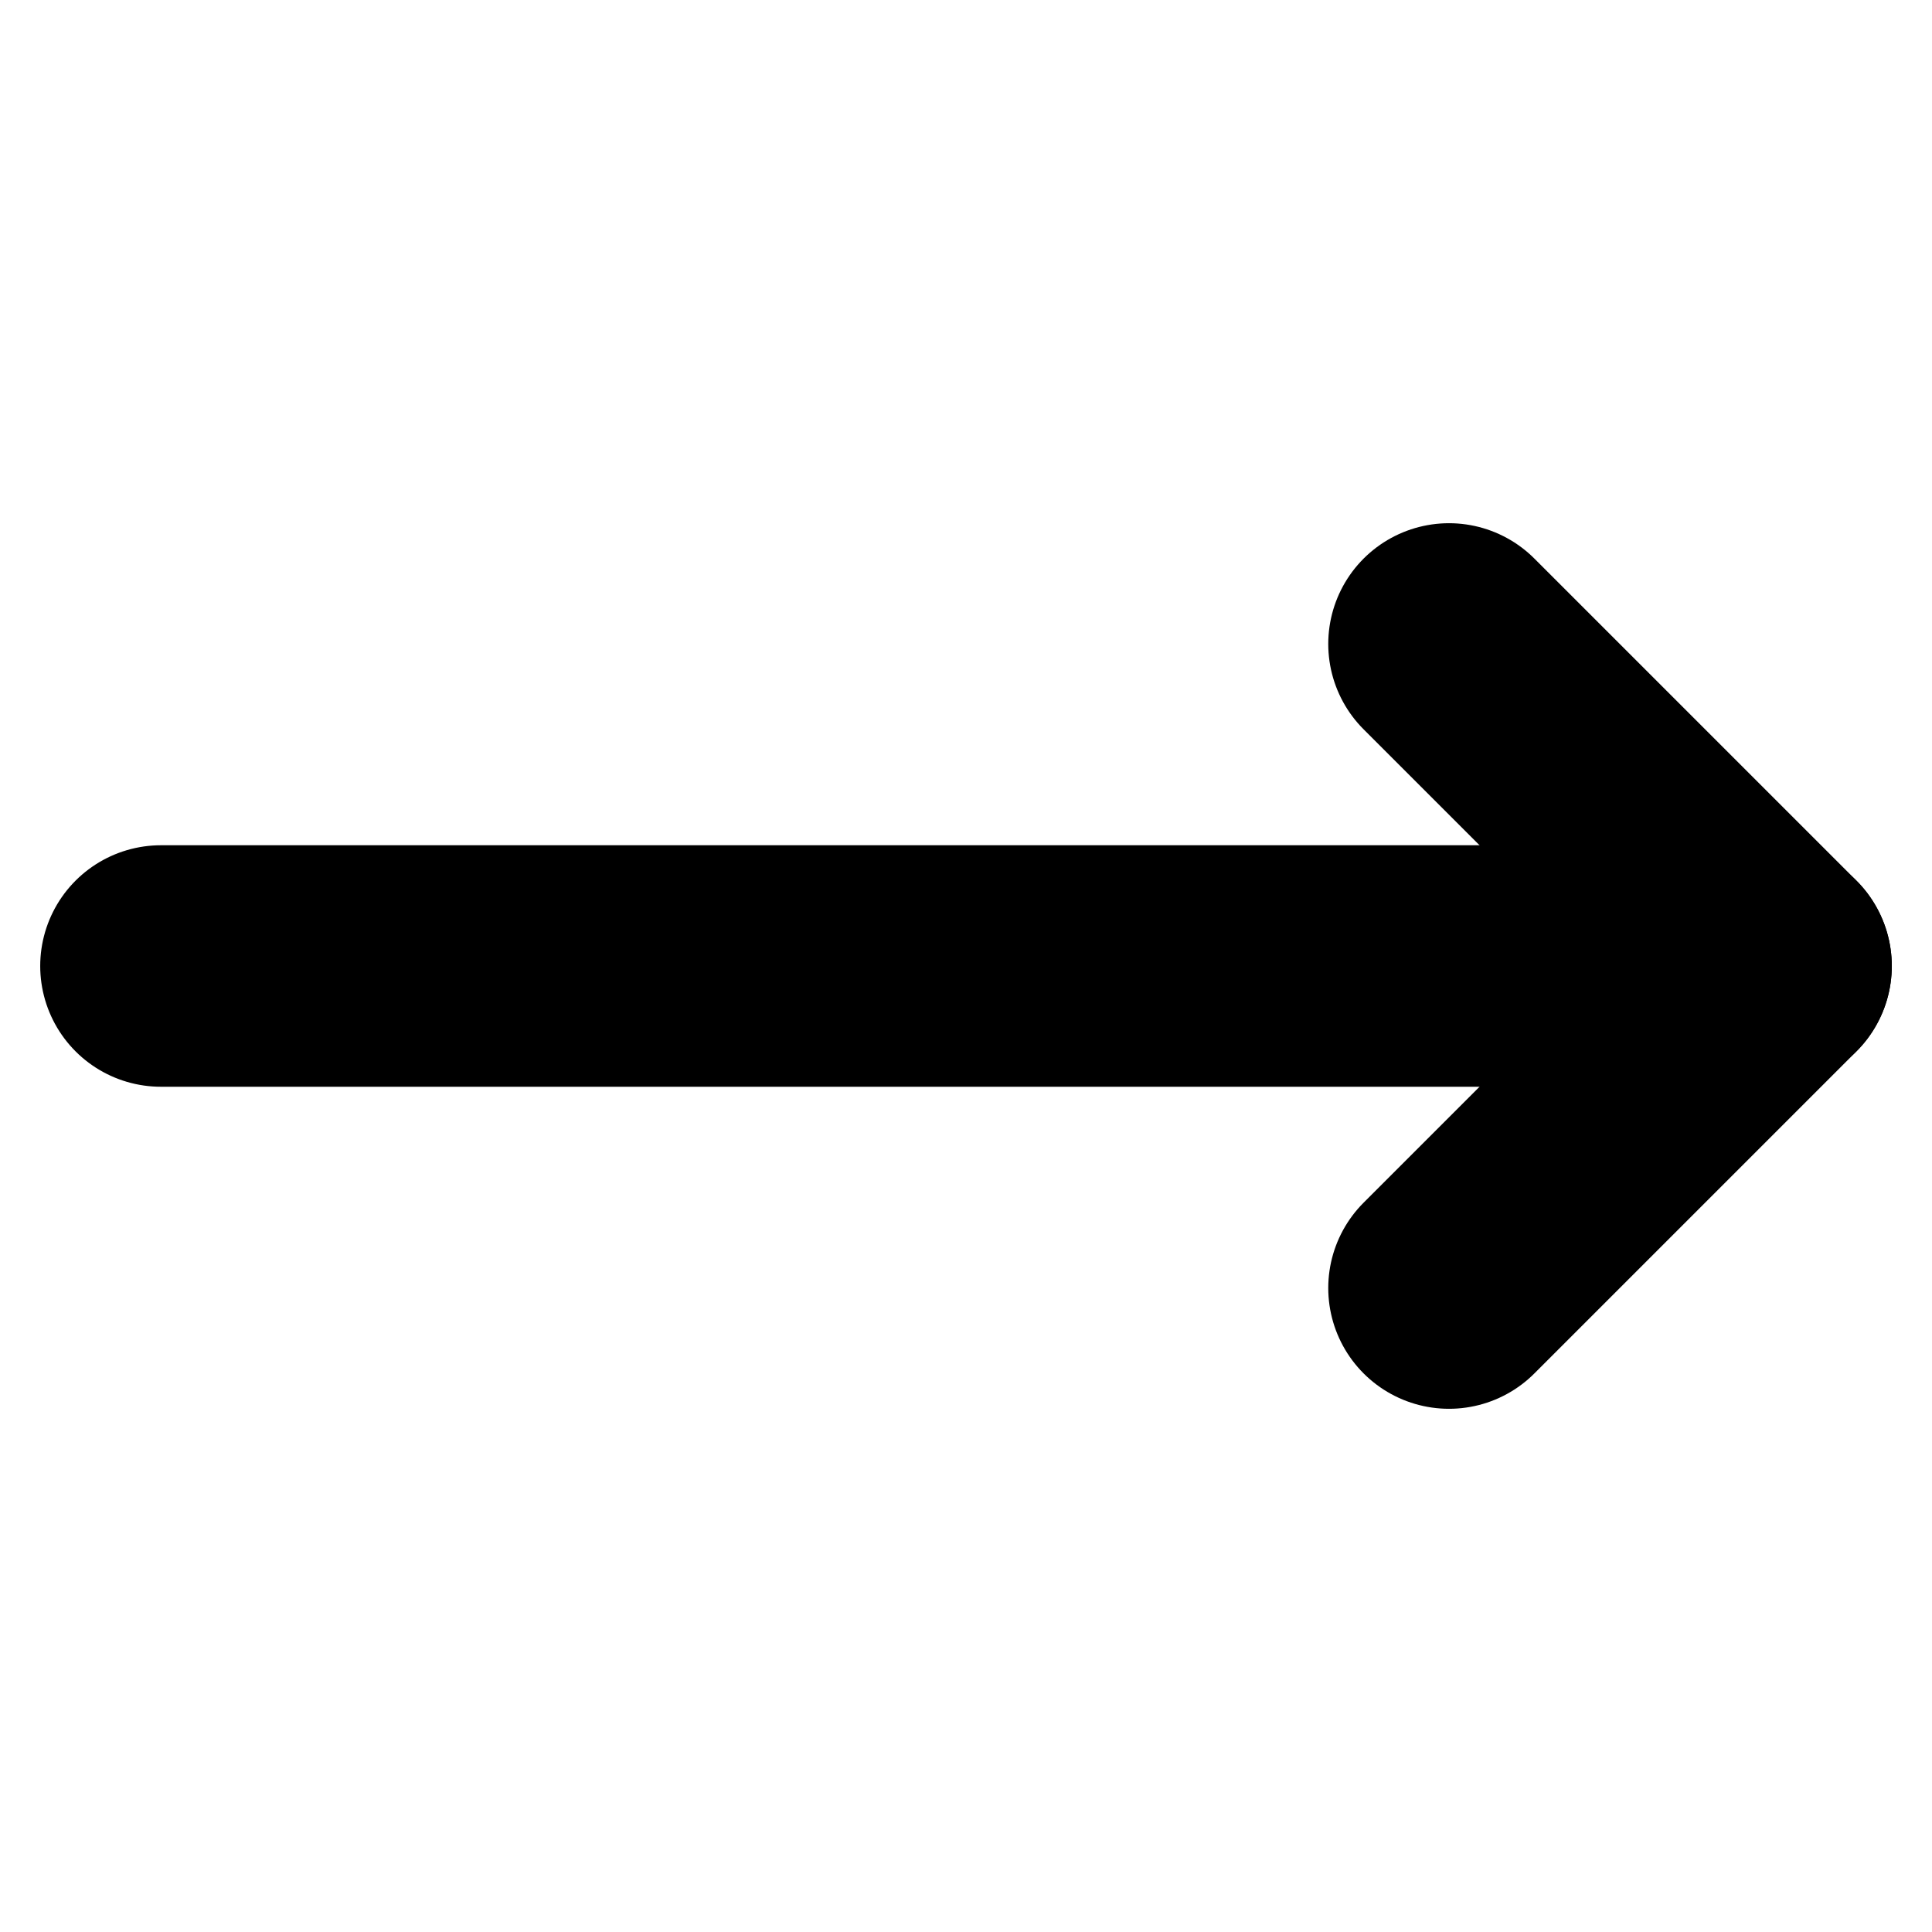
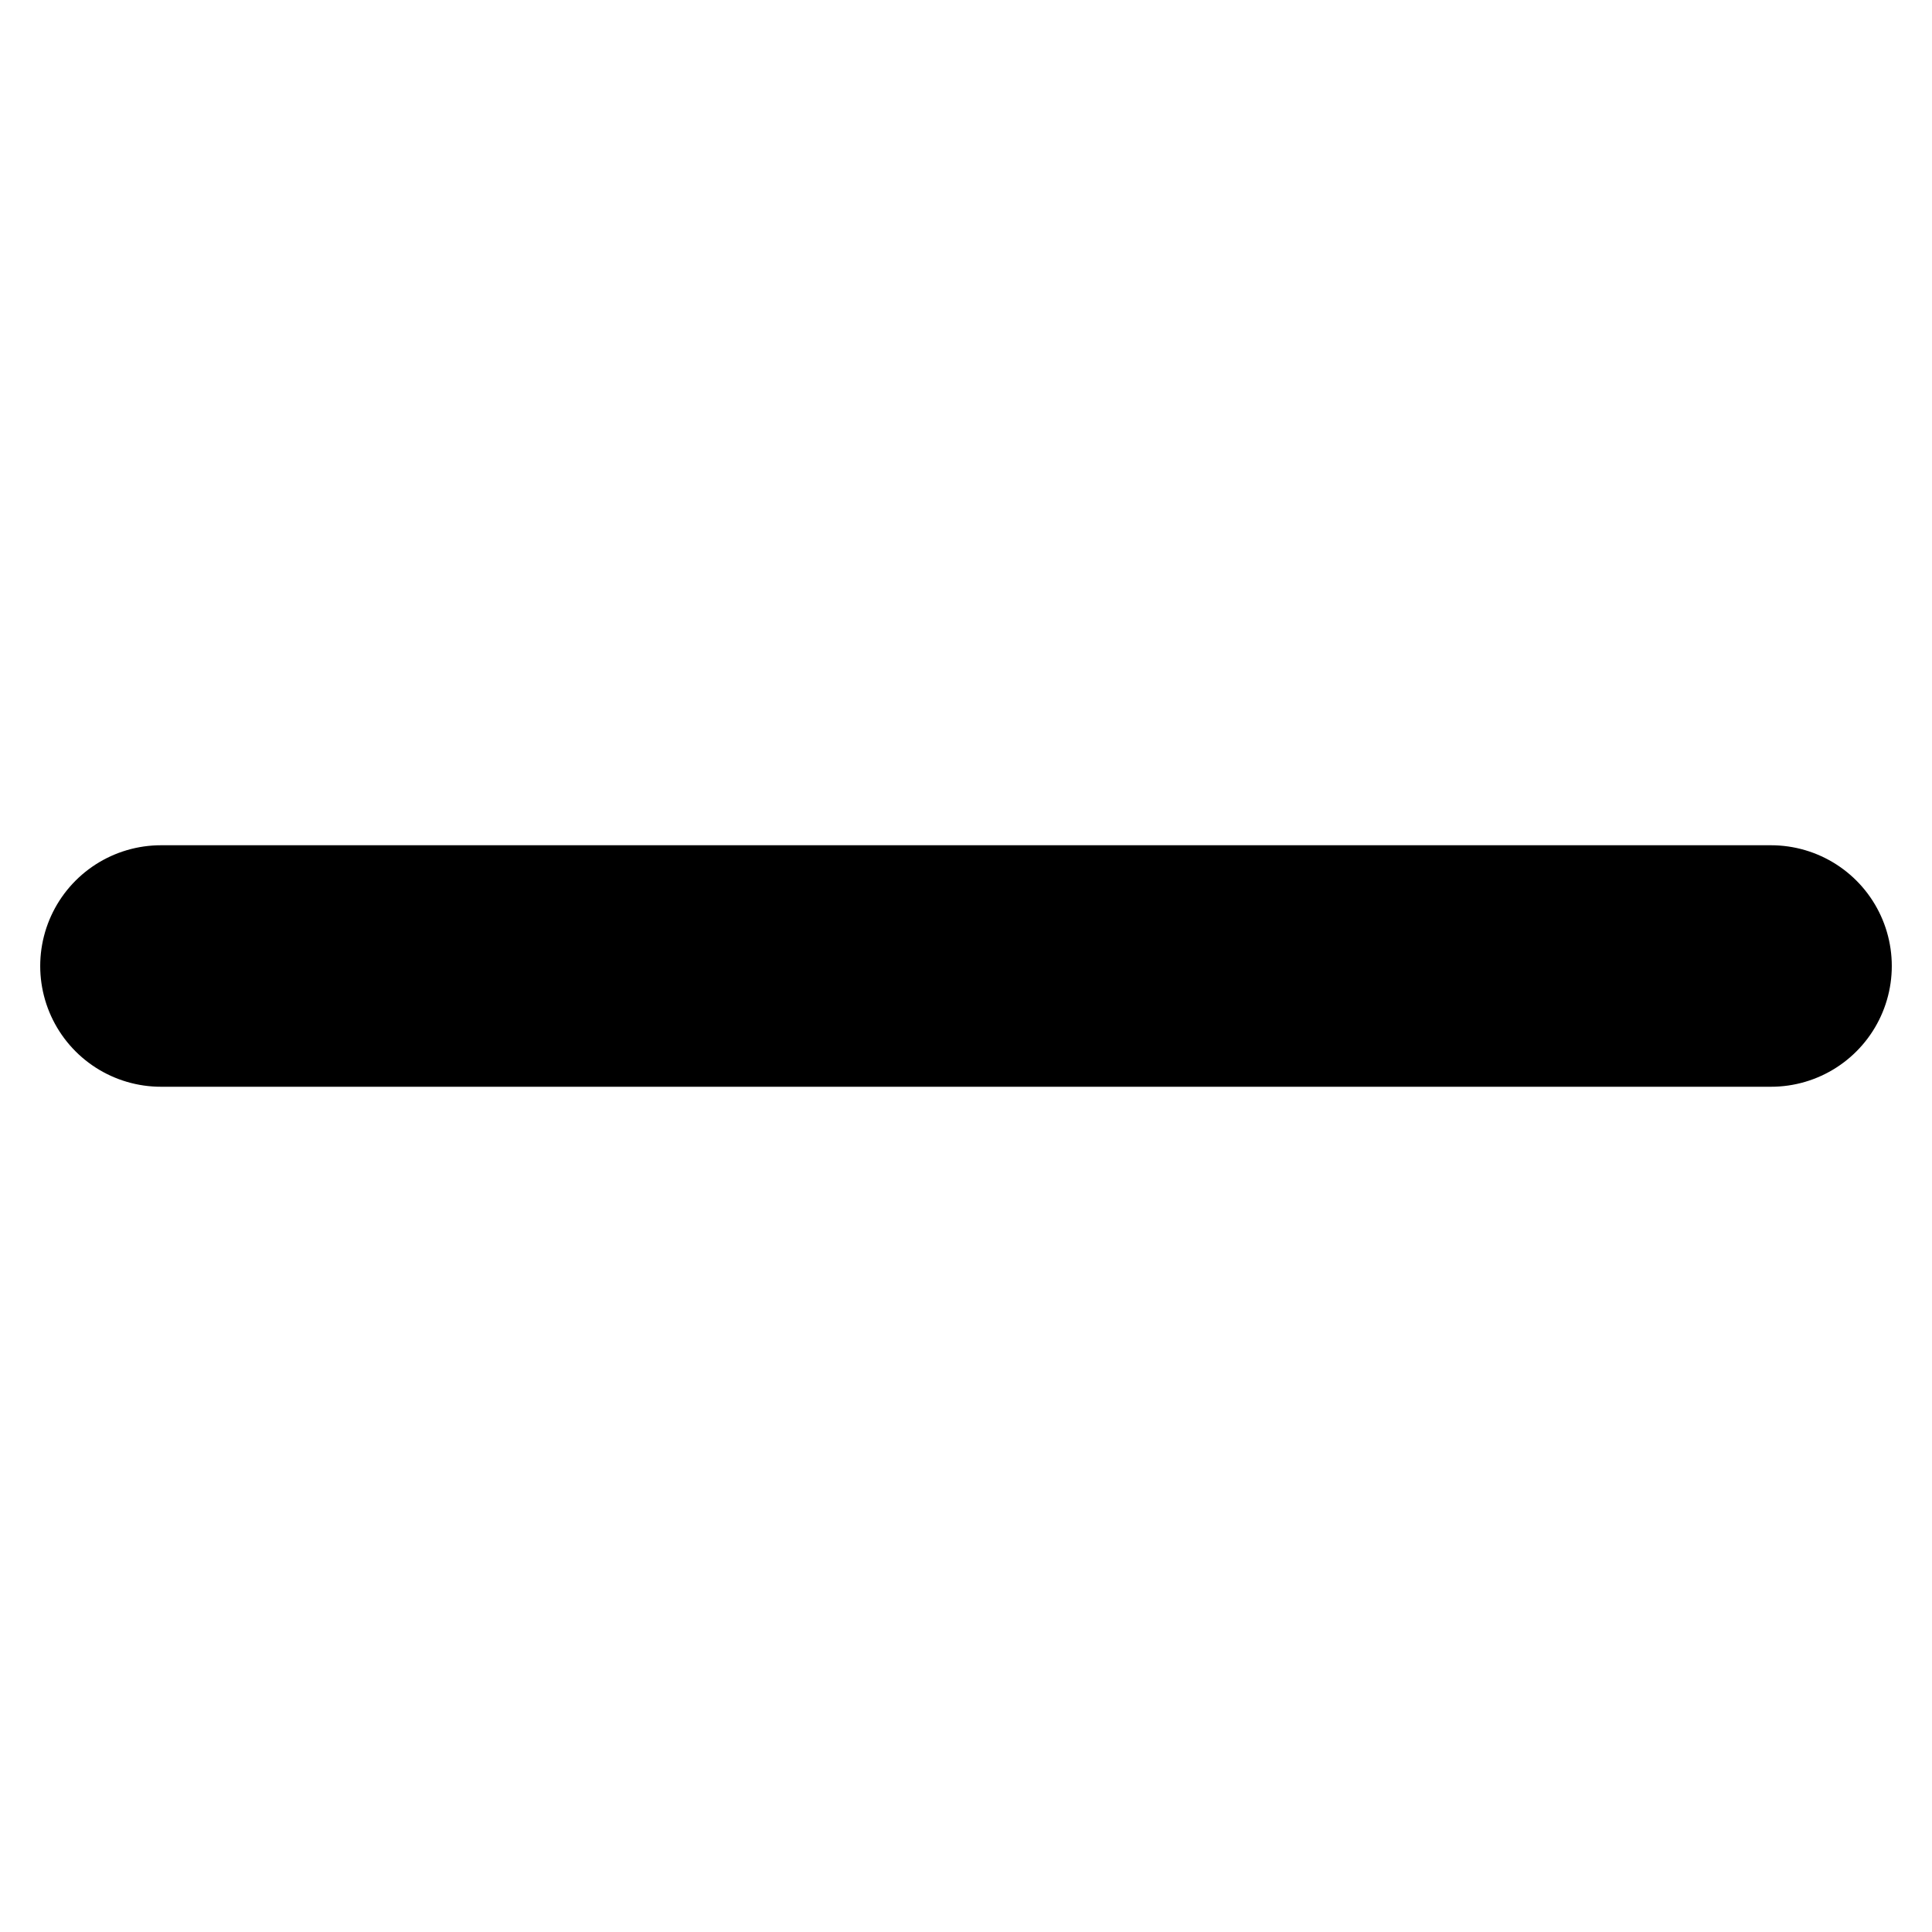
<svg xmlns="http://www.w3.org/2000/svg" width="16" height="16" viewBox="0 0 16 16" fill="none">
-   <path d="M12 5.333L14.667 8L12 10.667" stroke="black" stroke-width="2" stroke-linecap="round" stroke-linejoin="round" />
  <path d="M1.333 8H14.667" stroke="black" stroke-width="2" stroke-linecap="round" stroke-linejoin="round" />
</svg>